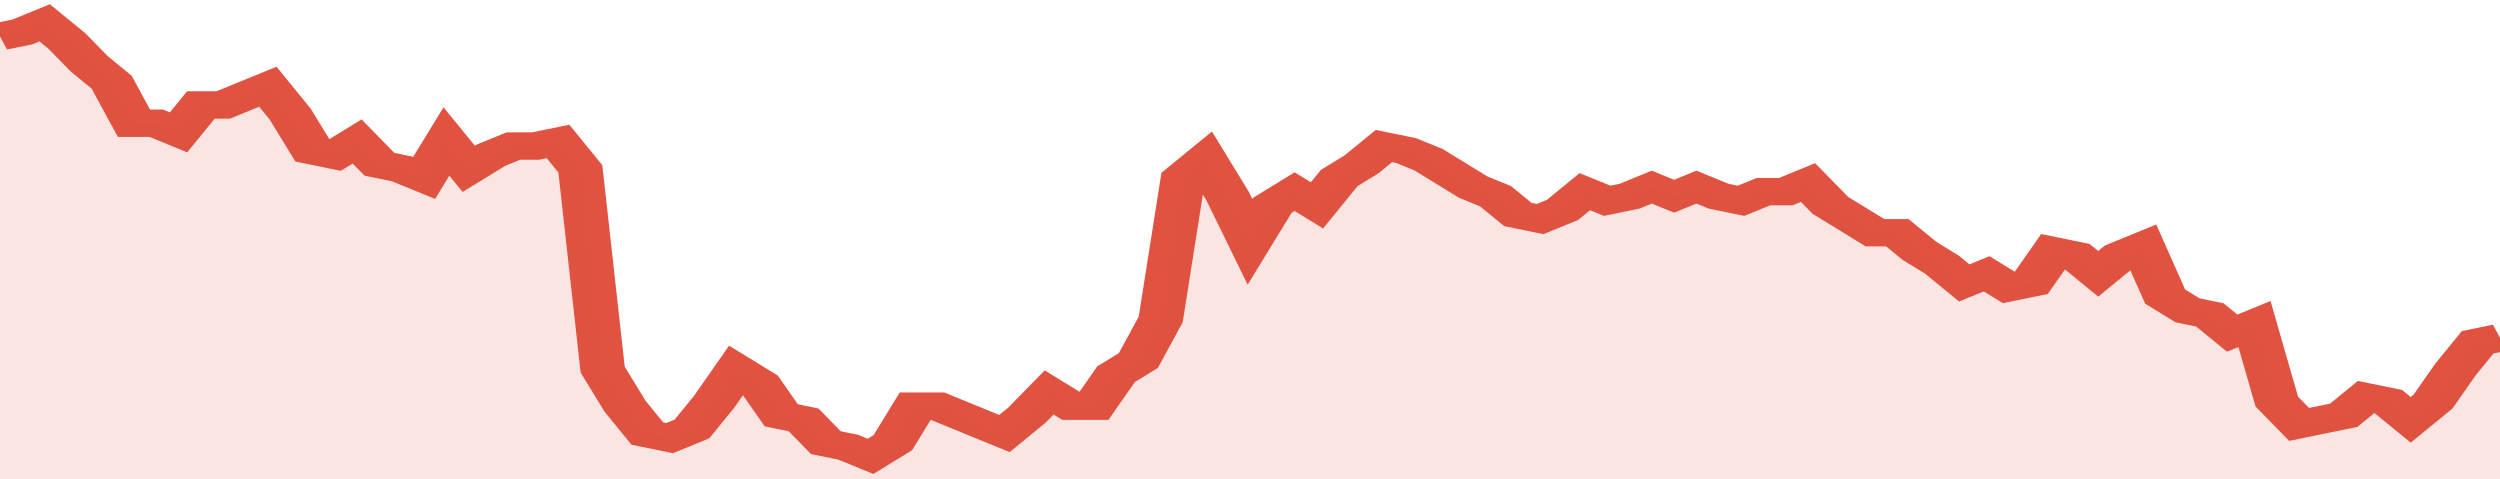
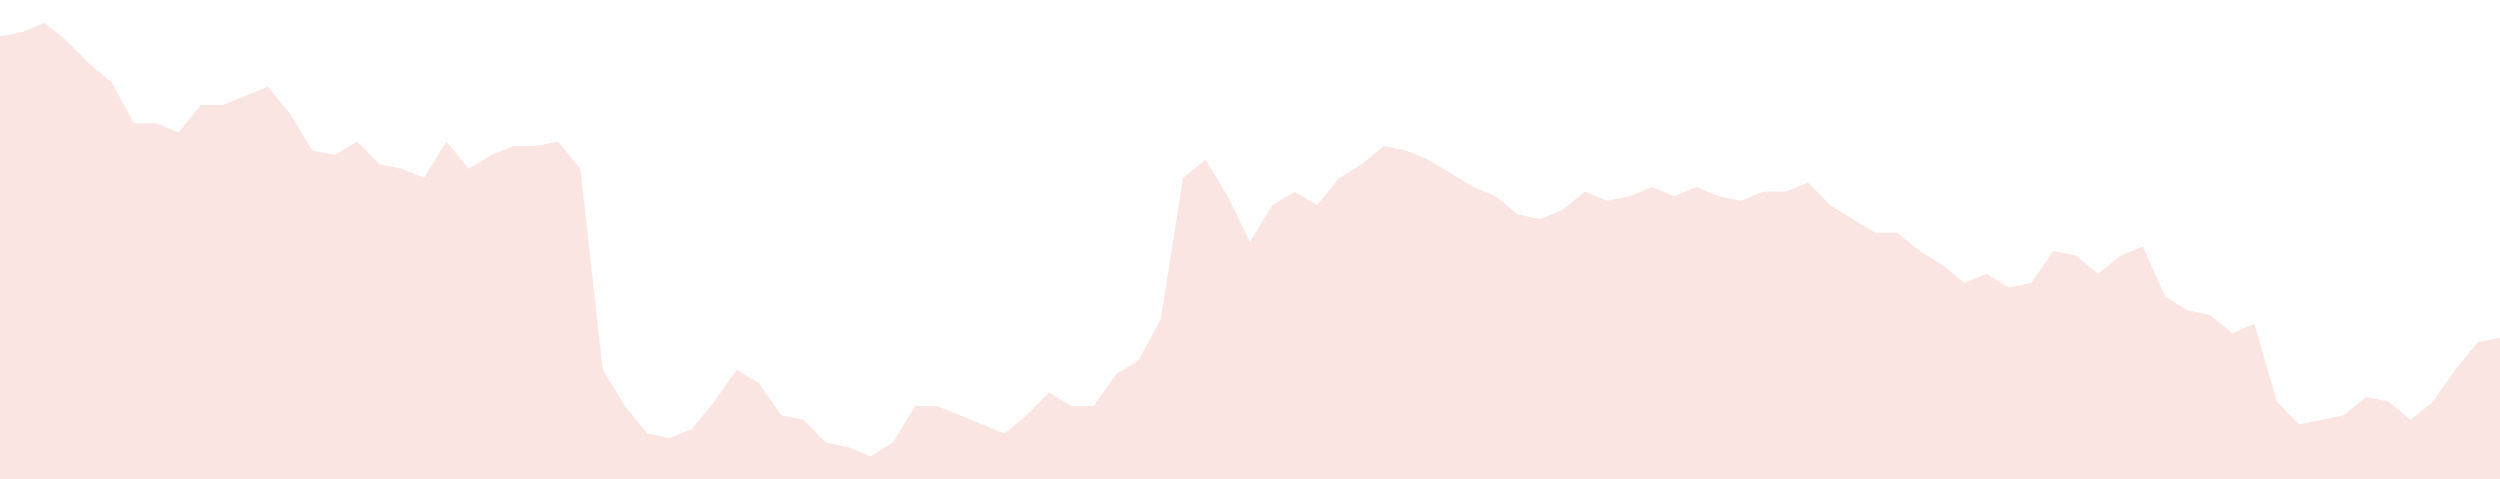
<svg xmlns="http://www.w3.org/2000/svg" viewBox="0 0 336 105" width="120" height="23" preserveAspectRatio="none">
-   <polyline fill="none" stroke="#E15241" stroke-width="6" points="0, 8 3, 7 6, 5 9, 9 12, 14 15, 18 18, 27 21, 27 24, 29 27, 23 30, 23 33, 21 36, 19 39, 25 42, 33 45, 34 48, 31 51, 36 54, 37 57, 39 60, 31 63, 37 66, 34 69, 32 72, 32 75, 31 78, 37 81, 81 84, 89 87, 95 90, 96 93, 94 96, 88 99, 81 102, 84 105, 91 108, 92 111, 97 114, 98 117, 100 120, 97 123, 89 126, 89 129, 91 132, 93 135, 95 138, 91 141, 86 144, 89 147, 89 150, 82 153, 79 156, 70 159, 39 162, 35 165, 43 168, 53 171, 45 174, 42 177, 45 180, 39 183, 36 186, 32 189, 33 192, 35 195, 38 198, 41 201, 43 204, 47 207, 48 210, 46 213, 42 216, 44 219, 43 222, 41 225, 43 228, 41 231, 43 234, 44 237, 42 240, 42 243, 40 246, 45 249, 48 252, 51 255, 51 258, 55 261, 58 264, 62 267, 60 270, 63 273, 62 276, 55 279, 56 282, 60 285, 56 288, 54 291, 65 294, 68 297, 69 300, 73 303, 71 306, 88 309, 93 312, 92 315, 91 318, 87 321, 88 324, 92 327, 88 330, 81 333, 75 336, 74 336, 74 "> </polyline>
  <polygon fill="#E15241" opacity="0.15" points="0, 105 0, 8 3, 7 6, 5 9, 9 12, 14 15, 18 18, 27 21, 27 24, 29 27, 23 30, 23 33, 21 36, 19 39, 25 42, 33 45, 34 48, 31 51, 36 54, 37 57, 39 60, 31 63, 37 66, 34 69, 32 72, 32 75, 31 78, 37 81, 81 84, 89 87, 95 90, 96 93, 94 96, 88 99, 81 102, 84 105, 91 108, 92 111, 97 114, 98 117, 100 120, 97 123, 89 126, 89 129, 91 132, 93 135, 95 138, 91 141, 86 144, 89 147, 89 150, 82 153, 79 156, 70 159, 39 162, 35 165, 43 168, 53 171, 45 174, 42 177, 45 180, 39 183, 36 186, 32 189, 33 192, 35 195, 38 198, 41 201, 43 204, 47 207, 48 210, 46 213, 42 216, 44 219, 43 222, 41 225, 43 228, 41 231, 43 234, 44 237, 42 240, 42 243, 40 246, 45 249, 48 252, 51 255, 51 258, 55 261, 58 264, 62 267, 60 270, 63 273, 62 276, 55 279, 56 282, 60 285, 56 288, 54 291, 65 294, 68 297, 69 300, 73 303, 71 306, 88 309, 93 312, 92 315, 91 318, 87 321, 88 324, 92 327, 88 330, 81 333, 75 336, 74 336, 105 " />
</svg>